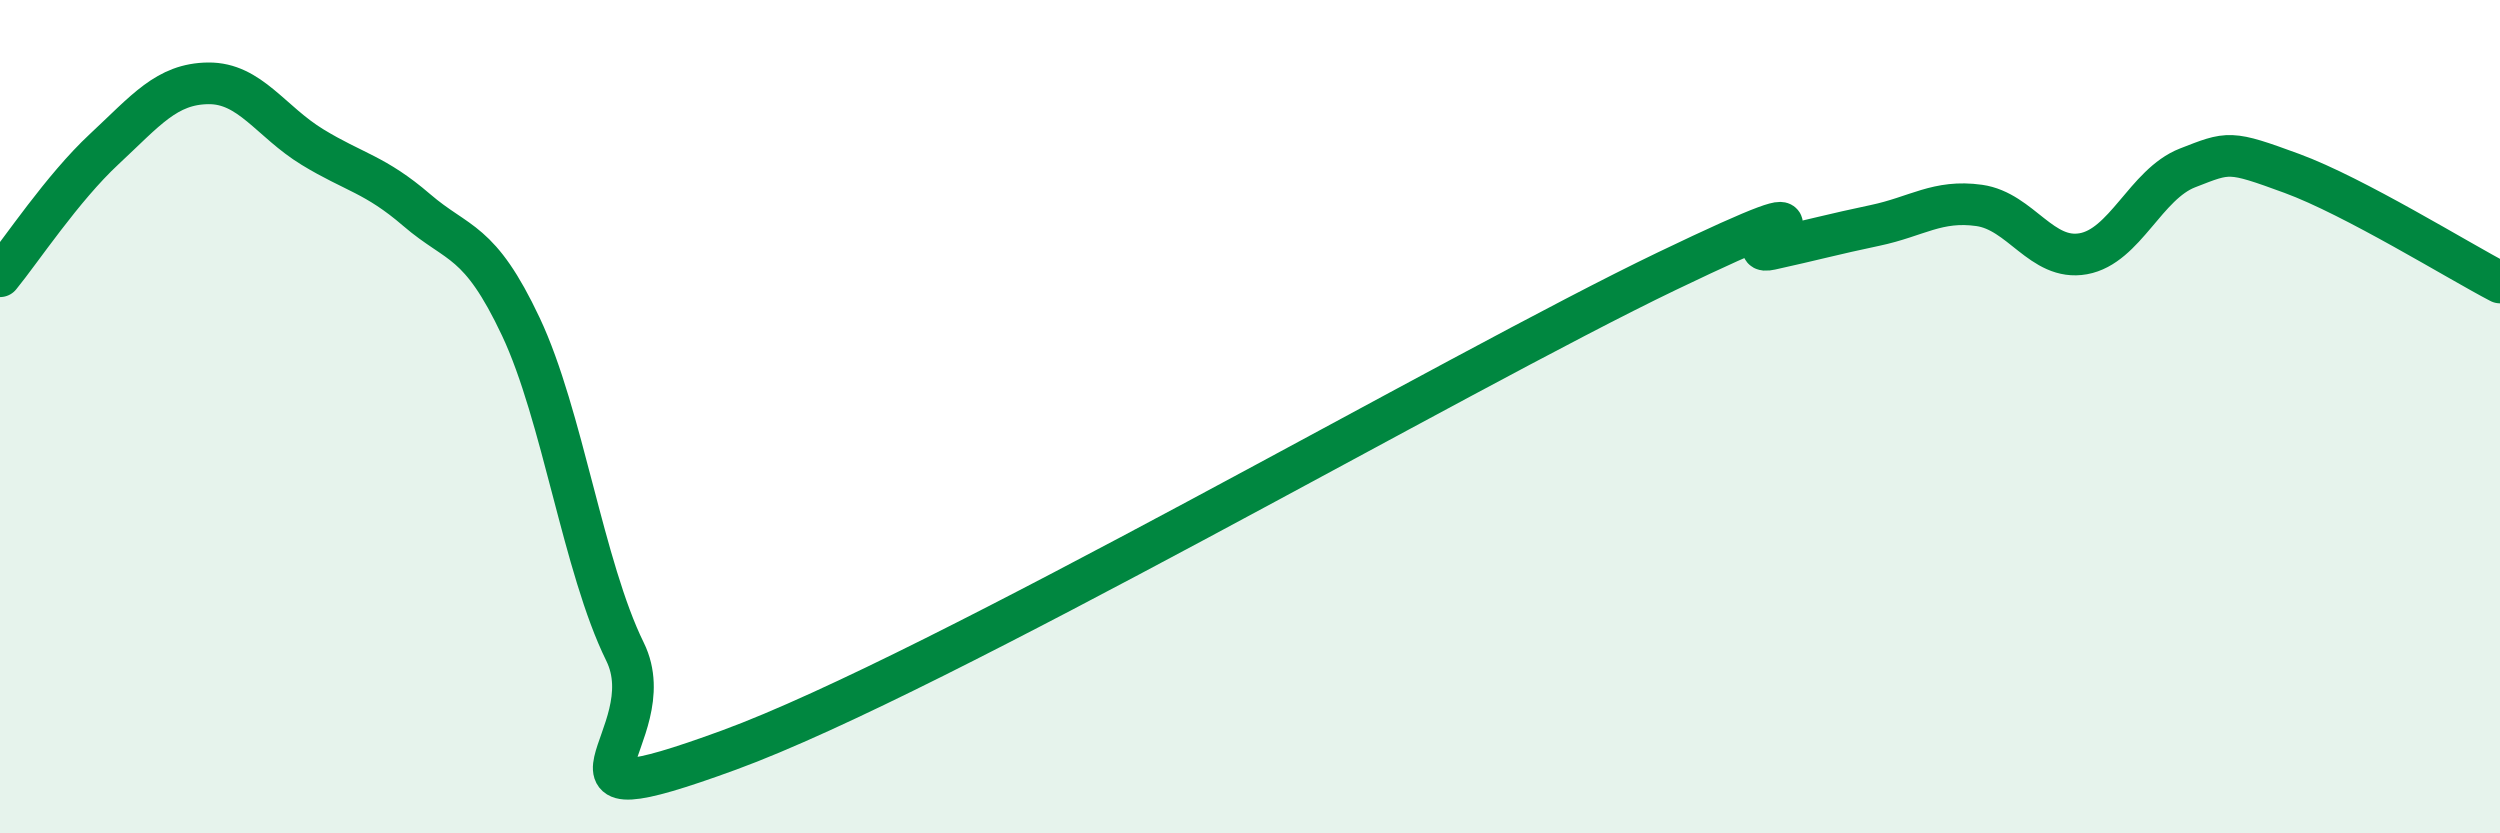
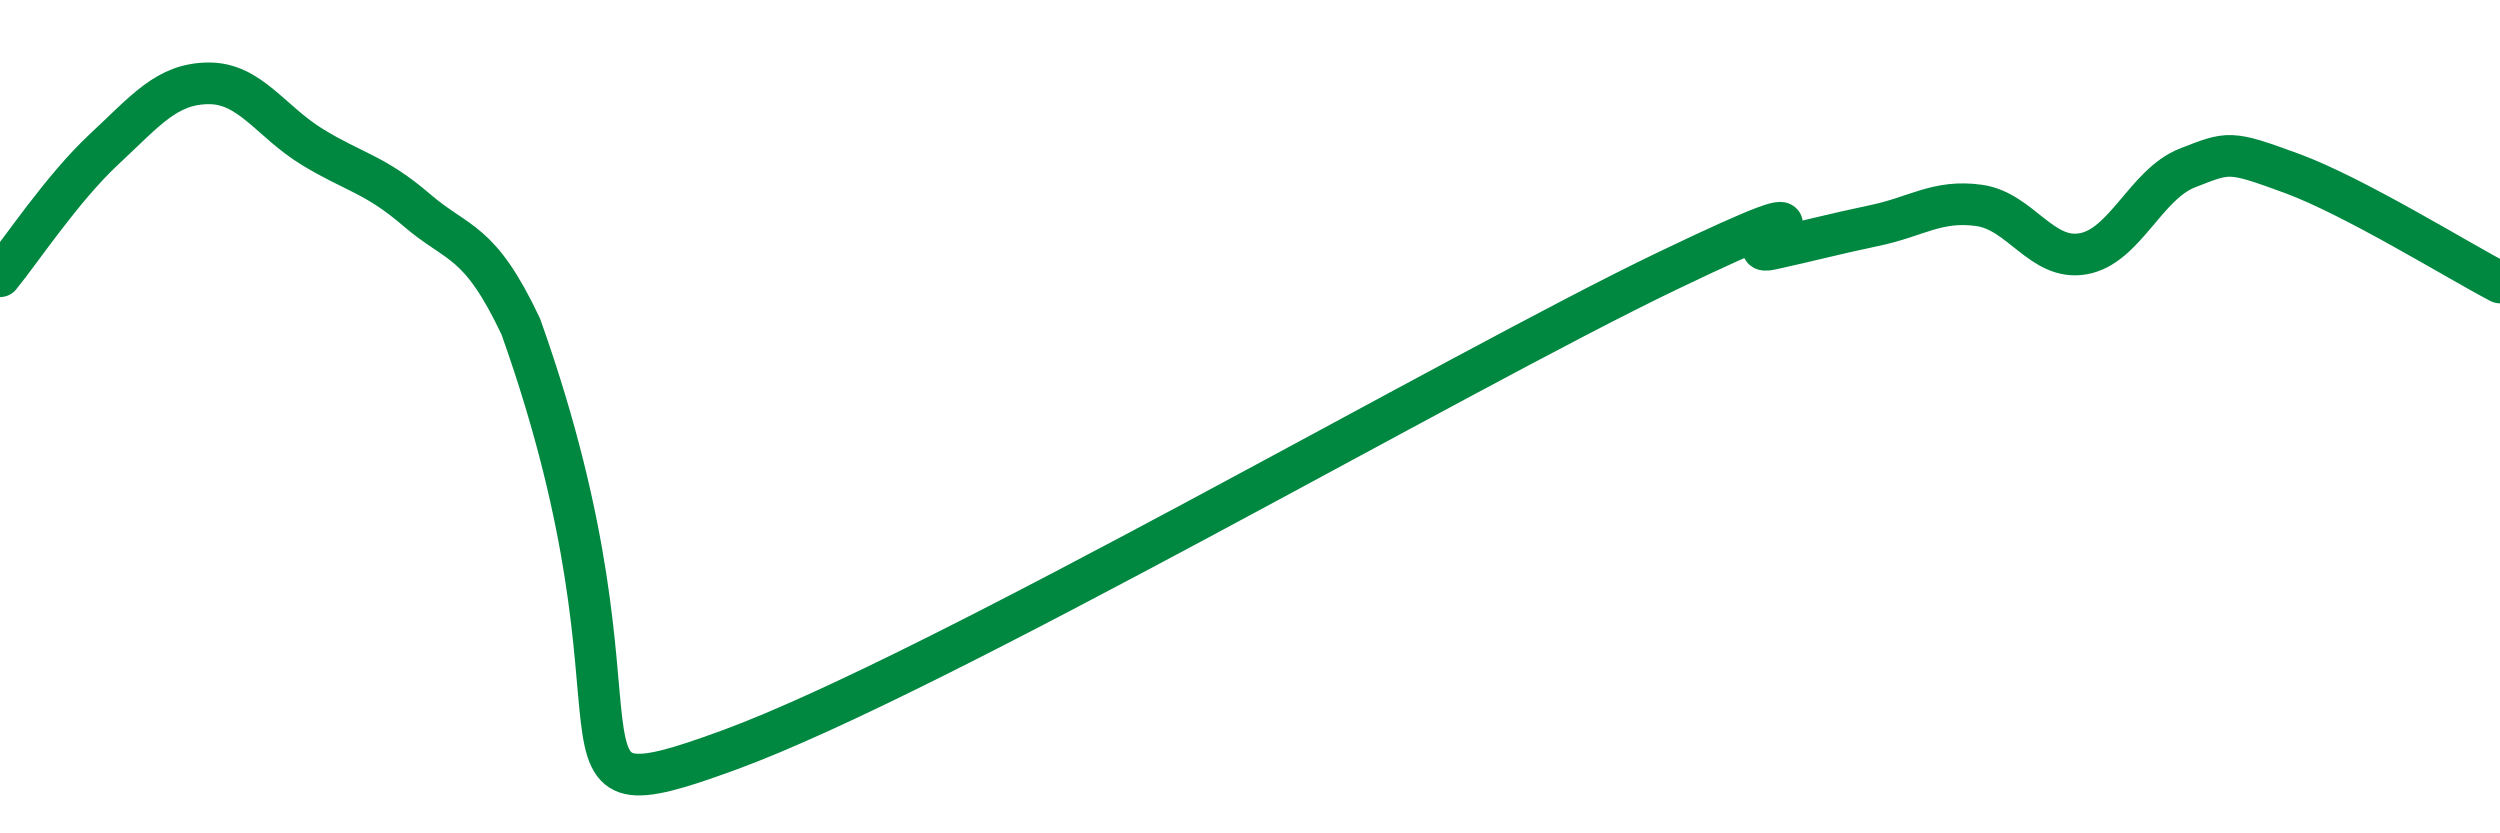
<svg xmlns="http://www.w3.org/2000/svg" width="60" height="20" viewBox="0 0 60 20">
-   <path d="M 0,6.63 C 0.5,6.02 1.5,4.51 2.5,3.58 C 3.5,2.65 4,2.01 5,2 C 6,1.99 6.5,2.92 7.5,3.53 C 8.5,4.14 9,4.18 10,5.04 C 11,5.9 11.5,5.72 12.5,7.84 C 13.5,9.96 14,13.61 15,15.64 C 16,17.67 12.5,19.83 17.5,18 C 22.5,16.17 35,8.91 40,6.51 C 45,4.11 41.5,6.2 42.5,5.98 C 43.5,5.76 44,5.62 45,5.41 C 46,5.2 46.5,4.79 47.5,4.93 C 48.5,5.07 49,6.27 50,6.09 C 51,5.91 51.5,4.42 52.5,4.03 C 53.5,3.64 53.5,3.61 55,4.16 C 56.5,4.71 59,6.26 60,6.78L60 20L0 20Z" fill="#008740" opacity="0.1" stroke-linecap="round" stroke-linejoin="round" />
-   <path d="M 0,6.63 C 0.5,6.02 1.5,4.51 2.5,3.58 C 3.5,2.65 4,2.01 5,2 C 6,1.99 6.5,2.92 7.5,3.53 C 8.5,4.14 9,4.18 10,5.04 C 11,5.9 11.5,5.72 12.5,7.84 C 13.5,9.96 14,13.61 15,15.64 C 16,17.67 12.5,19.83 17.5,18 C 22.5,16.17 35,8.91 40,6.51 C 45,4.11 41.5,6.2 42.5,5.98 C 43.5,5.76 44,5.62 45,5.41 C 46,5.2 46.5,4.79 47.5,4.93 C 48.5,5.07 49,6.27 50,6.09 C 51,5.91 51.5,4.42 52.5,4.03 C 53.5,3.64 53.5,3.61 55,4.16 C 56.5,4.71 59,6.26 60,6.78" stroke="#008740" stroke-width="1" fill="none" stroke-linecap="round" stroke-linejoin="round" />
+   <path d="M 0,6.63 C 0.5,6.02 1.5,4.51 2.5,3.58 C 3.5,2.65 4,2.01 5,2 C 6,1.99 6.5,2.92 7.5,3.53 C 8.5,4.14 9,4.18 10,5.04 C 11,5.9 11.5,5.72 12.5,7.84 C 16,17.67 12.5,19.83 17.5,18 C 22.5,16.17 35,8.91 40,6.51 C 45,4.11 41.5,6.2 42.5,5.98 C 43.5,5.76 44,5.62 45,5.41 C 46,5.2 46.5,4.79 47.5,4.93 C 48.5,5.07 49,6.27 50,6.09 C 51,5.91 51.5,4.42 52.5,4.03 C 53.5,3.64 53.5,3.61 55,4.16 C 56.5,4.71 59,6.26 60,6.78" stroke="#008740" stroke-width="1" fill="none" stroke-linecap="round" stroke-linejoin="round" />
</svg>